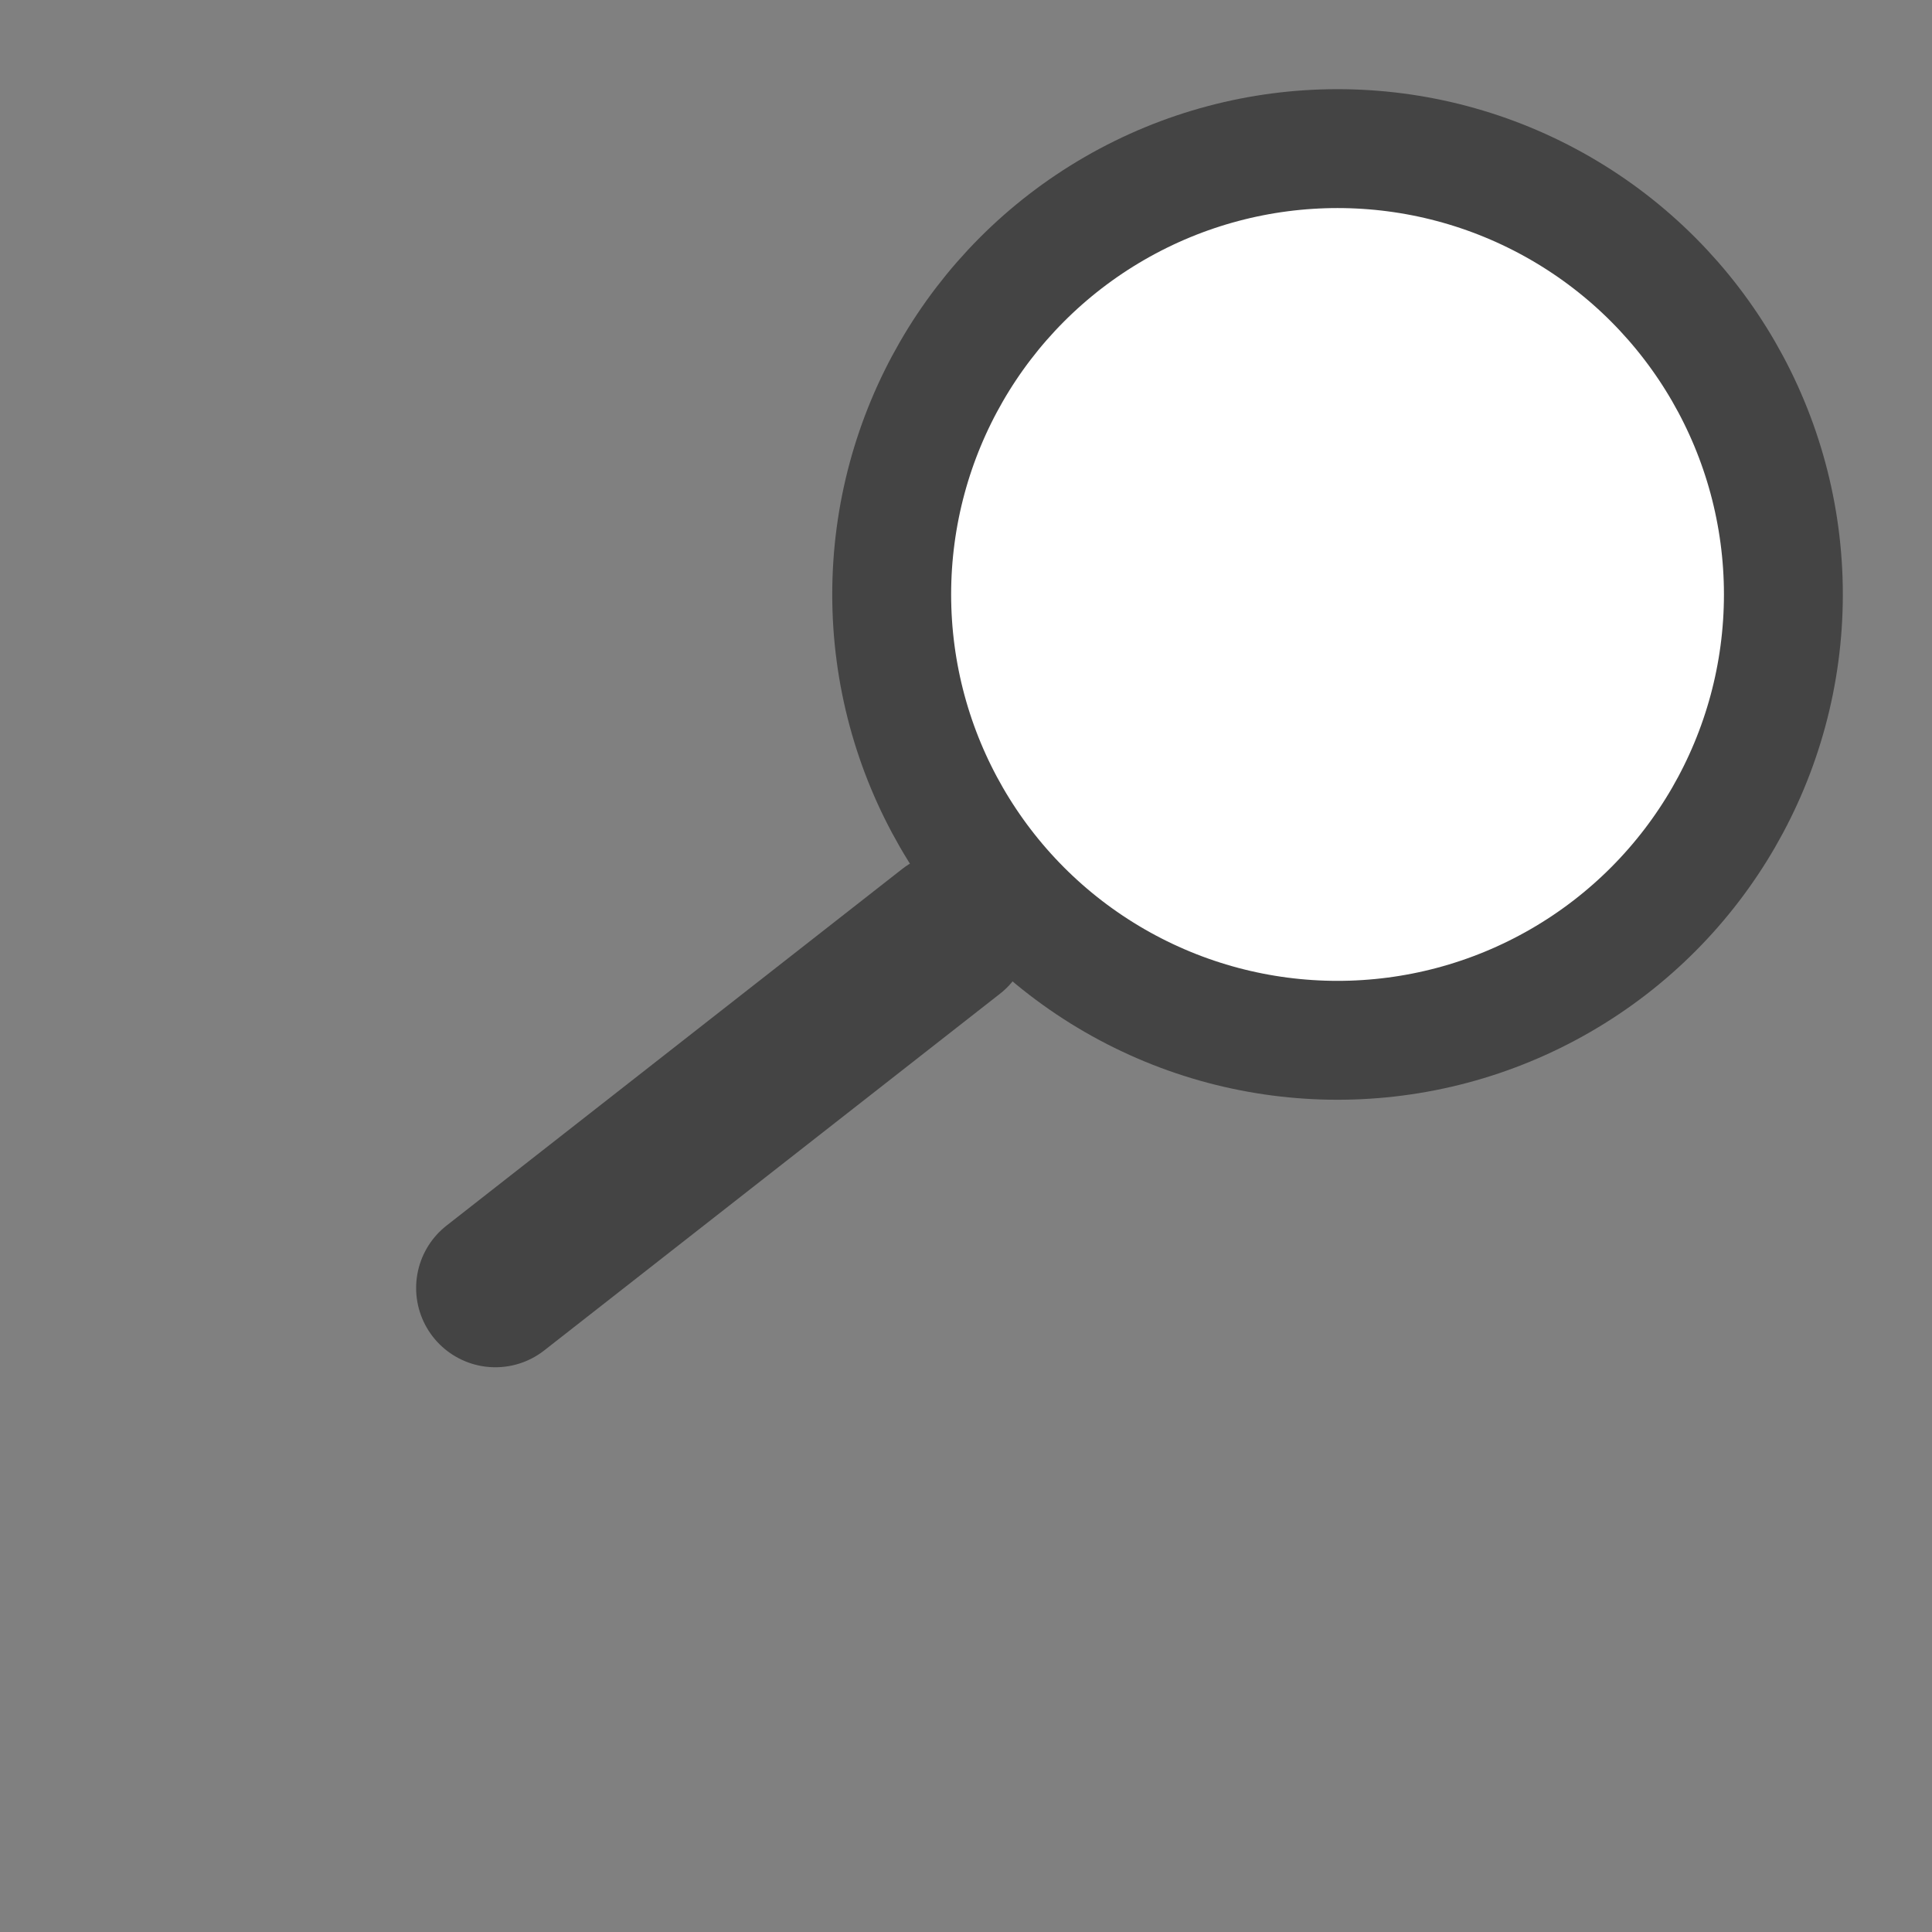
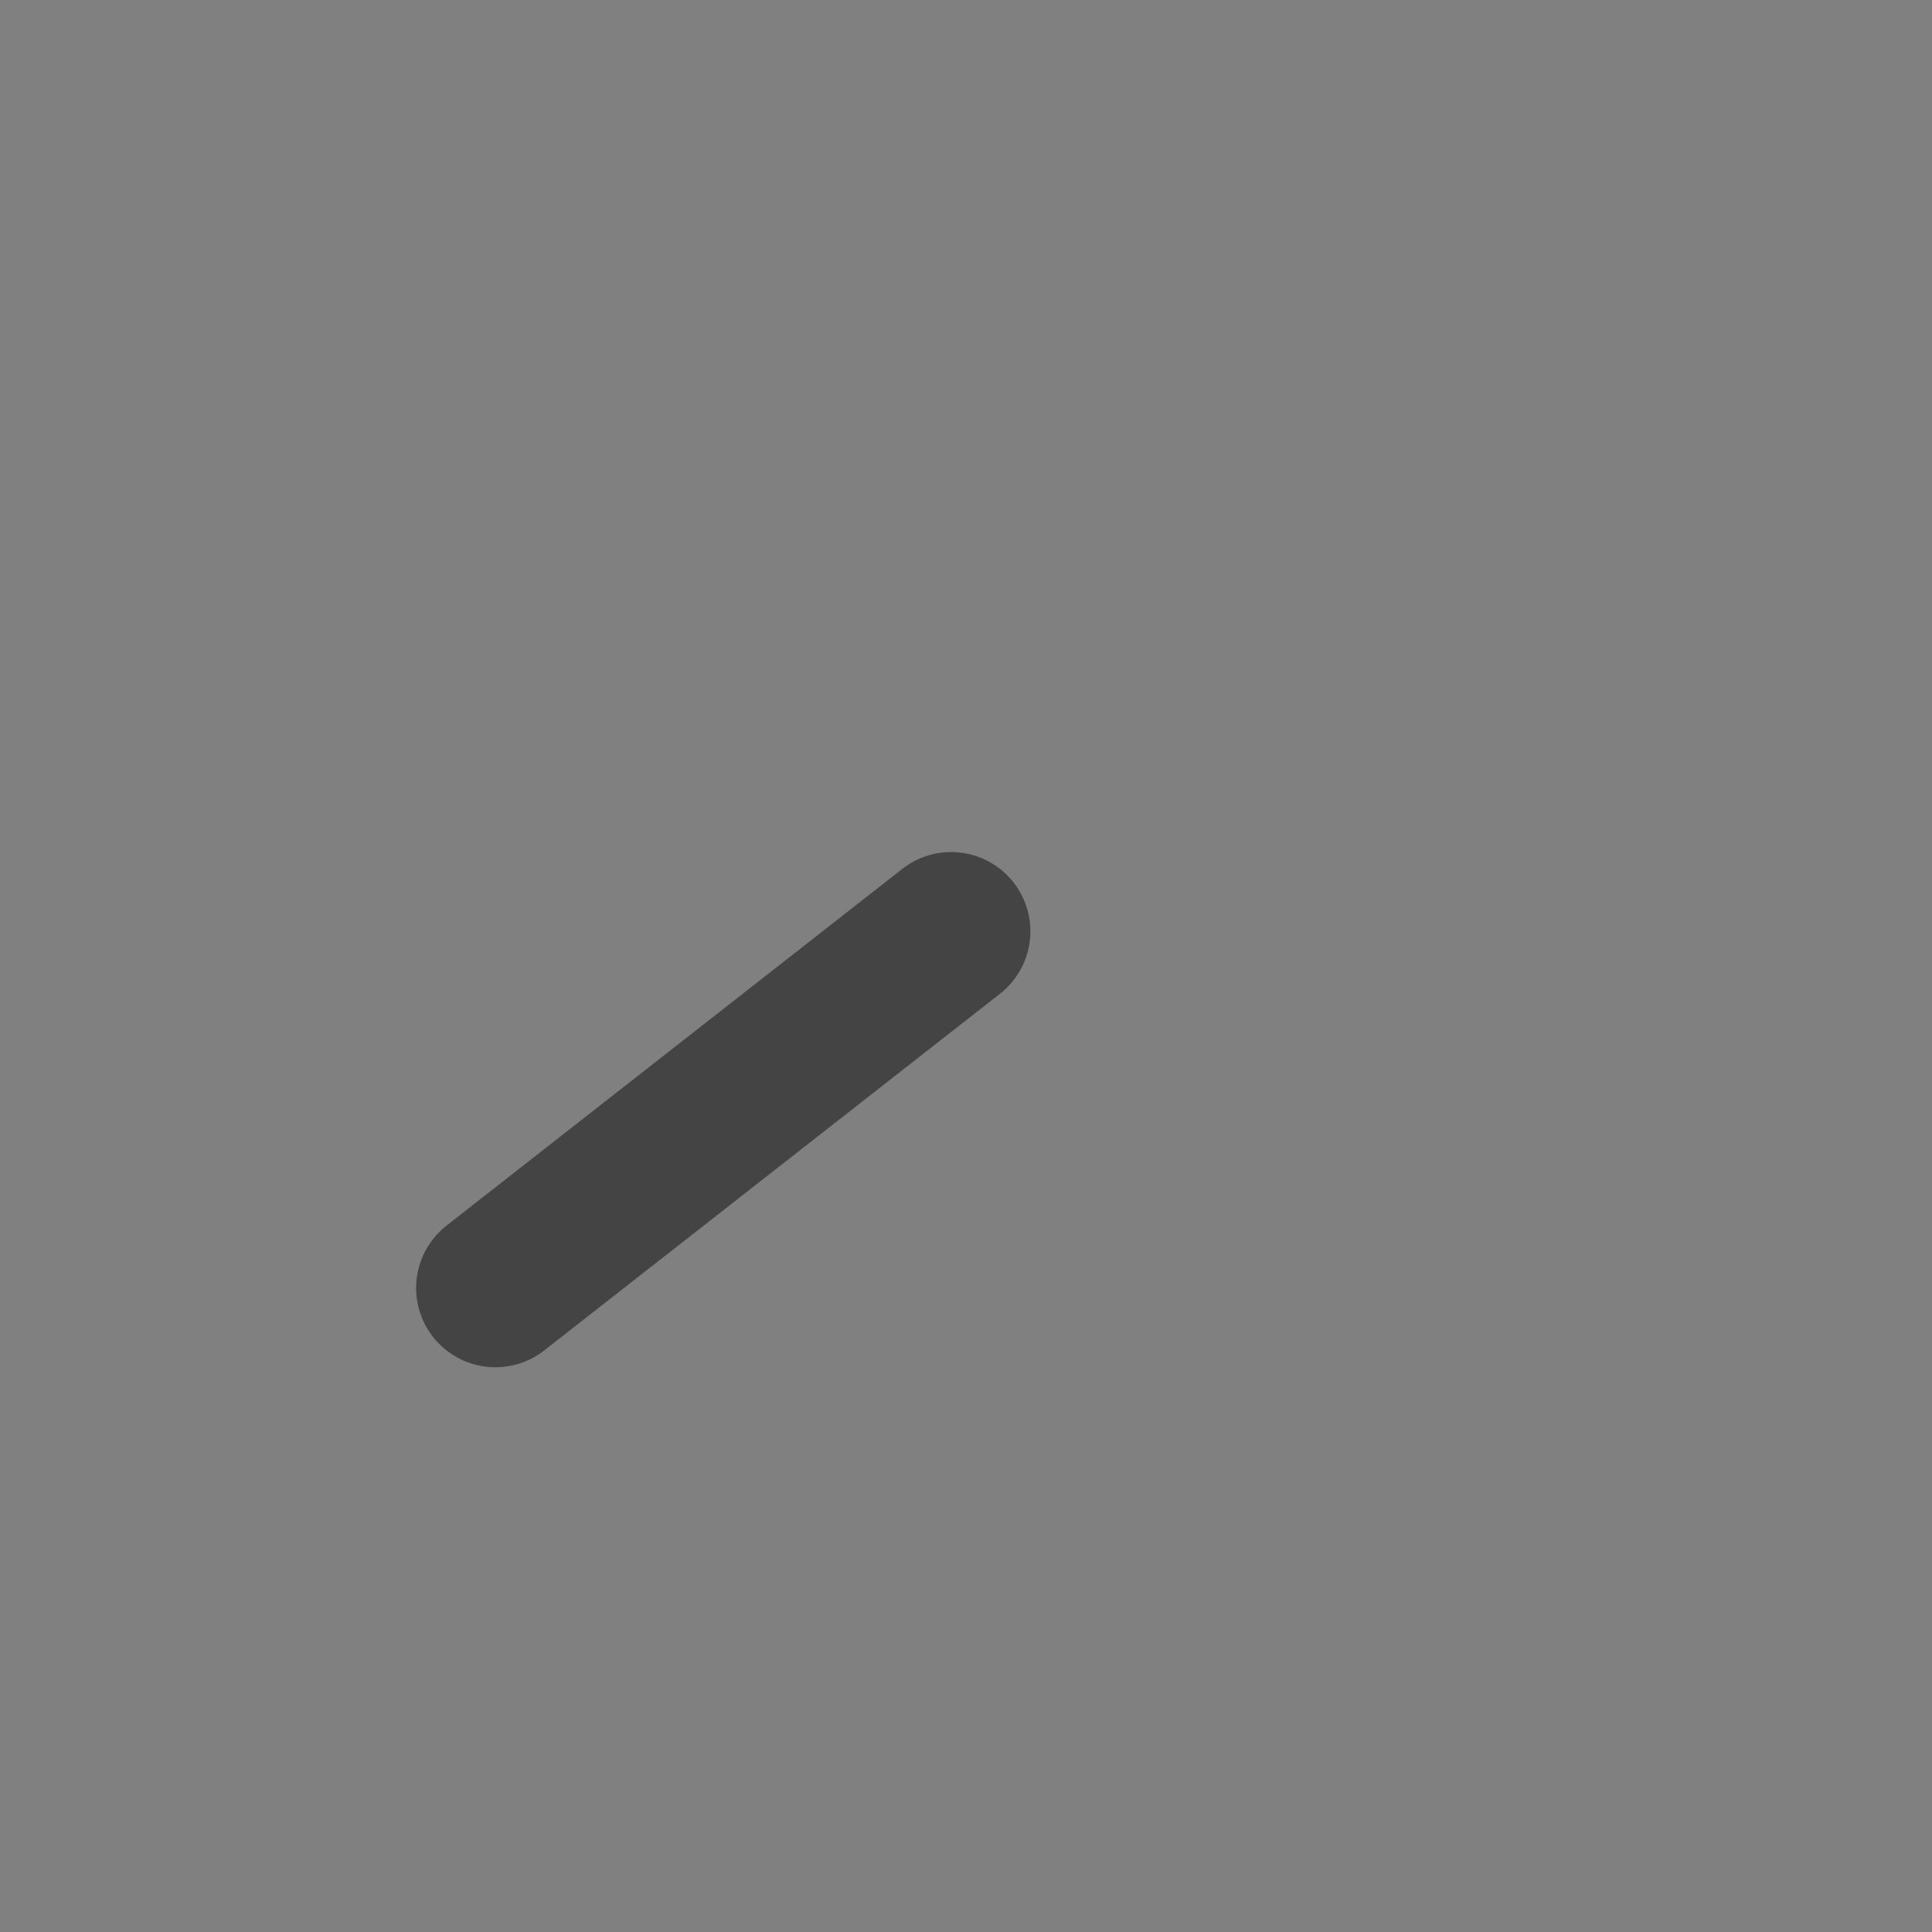
<svg xmlns="http://www.w3.org/2000/svg" version="1.0" width="120pt" height="120pt" viewBox="0 0 130 130">
  <rect x="0" y="0" width="130" height="130" fill="#808080" stroke="none" />
  <title>search</title>
  <desc>search buztton</desc>
  <author>J.R.Gaibrois</author>
-   <circle cx="90" cy="40" r="30" style="stroke: #444; stroke-width: 8; fill: #fff" />
  <line x1="25pt" x2="48pt" y1="65pt" y2="47pt" style="stroke: #444; stroke-width: 8pt; fill: #fff; stroke-linecap: round;" />
</svg>